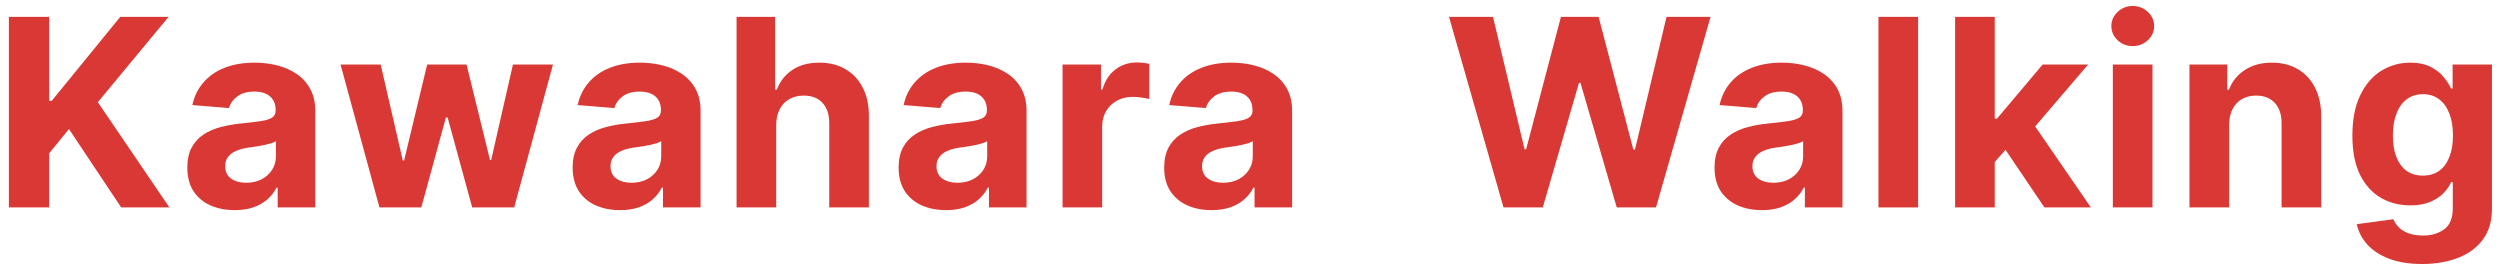
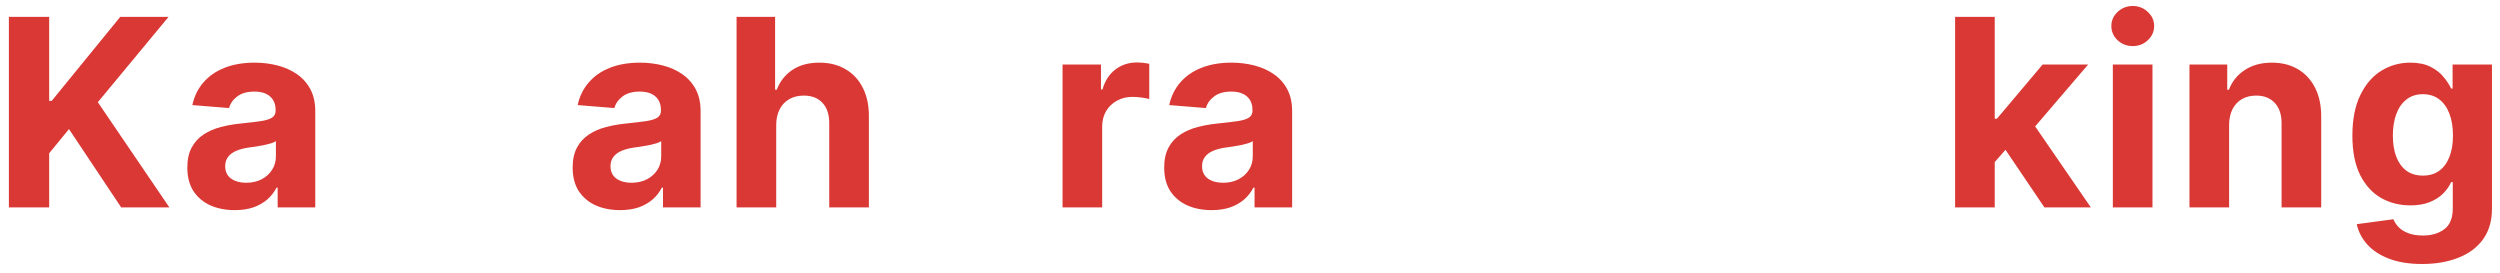
<svg xmlns="http://www.w3.org/2000/svg" width="229" height="25" viewBox="0 0 229 25" fill="none">
  <path d="M221.862 24.182C220.686 24.182 219.678 24.02 218.837 23.696C218.002 23.378 217.337 22.943 216.842 22.392C216.348 21.841 216.027 21.222 215.879 20.534L219.237 20.082C219.34 20.344 219.502 20.588 219.723 20.815C219.945 21.043 220.237 21.224 220.601 21.361C220.97 21.503 221.419 21.574 221.948 21.574C222.737 21.574 223.388 21.381 223.899 20.994C224.416 20.614 224.675 19.974 224.675 19.077V16.682H224.521C224.362 17.046 224.124 17.389 223.806 17.713C223.487 18.037 223.078 18.301 222.578 18.506C222.078 18.71 221.482 18.812 220.788 18.812C219.806 18.812 218.911 18.585 218.104 18.131C217.303 17.671 216.664 16.969 216.186 16.026C215.715 15.077 215.479 13.878 215.479 12.429C215.479 10.946 215.72 9.707 216.203 8.713C216.686 7.719 217.328 6.974 218.129 6.48C218.936 5.986 219.82 5.739 220.78 5.739C221.513 5.739 222.127 5.864 222.621 6.114C223.115 6.358 223.513 6.665 223.814 7.034C224.121 7.398 224.357 7.756 224.521 8.108H224.658V5.909H228.263V19.128C228.263 20.241 227.99 21.173 227.445 21.923C226.899 22.673 226.144 23.236 225.178 23.611C224.217 23.991 223.112 24.182 221.862 24.182ZM221.939 16.085C222.524 16.085 223.019 15.94 223.422 15.651C223.831 15.355 224.144 14.935 224.36 14.389C224.581 13.838 224.692 13.179 224.692 12.412C224.692 11.645 224.584 10.98 224.368 10.418C224.152 9.849 223.84 9.409 223.431 9.097C223.021 8.784 222.524 8.628 221.939 8.628C221.342 8.628 220.84 8.79 220.431 9.114C220.021 9.432 219.712 9.875 219.502 10.443C219.291 11.011 219.186 11.668 219.186 12.412C219.186 13.168 219.291 13.821 219.502 14.372C219.717 14.918 220.027 15.341 220.431 15.642C220.84 15.938 221.342 16.085 221.939 16.085Z" fill="#DA3834" />
  <path d="M204.186 11.432V19H200.555V5.909H204.015V8.219H204.169C204.458 7.457 204.944 6.855 205.626 6.412C206.308 5.963 207.135 5.739 208.106 5.739C209.015 5.739 209.808 5.938 210.484 6.335C211.16 6.733 211.686 7.301 212.061 8.04C212.436 8.773 212.623 9.648 212.623 10.665V19H208.992V11.312C208.998 10.511 208.794 9.886 208.379 9.438C207.964 8.983 207.393 8.756 206.666 8.756C206.177 8.756 205.745 8.861 205.37 9.071C205.001 9.281 204.711 9.588 204.501 9.991C204.296 10.389 204.191 10.869 204.186 11.432Z" fill="#DA3834" />
  <path d="M193.536 19V5.909H197.167V19H193.536ZM195.36 4.222C194.82 4.222 194.357 4.043 193.971 3.685C193.59 3.321 193.4 2.886 193.4 2.381C193.4 1.881 193.59 1.452 193.971 1.094C194.357 0.73 194.82 0.548 195.36 0.548C195.9 0.548 196.36 0.73 196.74 1.094C197.127 1.452 197.32 1.881 197.32 2.381C197.32 2.886 197.127 3.321 196.74 3.685C196.36 4.043 195.9 4.222 195.36 4.222Z" fill="#DA3834" />
  <path d="M182.377 15.233L182.385 10.878H182.914L187.107 5.909H191.275L185.641 12.489H184.78L182.377 15.233ZM179.087 19V1.545H182.718V19H179.087ZM187.269 19L183.417 13.298L185.837 10.733L191.522 19H187.269Z" fill="#DA3834" />
-   <path d="M175.699 1.545V19H172.068V1.545H175.699Z" fill="#DA3834" />
-   <path d="M161.399 19.247C160.564 19.247 159.82 19.102 159.166 18.812C158.513 18.517 157.996 18.082 157.615 17.509C157.24 16.929 157.053 16.207 157.053 15.344C157.053 14.617 157.186 14.006 157.453 13.511C157.72 13.017 158.084 12.619 158.544 12.318C159.004 12.017 159.527 11.79 160.112 11.636C160.703 11.483 161.322 11.375 161.97 11.312C162.732 11.233 163.345 11.159 163.811 11.091C164.277 11.017 164.615 10.909 164.825 10.767C165.036 10.625 165.141 10.415 165.141 10.136V10.085C165.141 9.545 164.97 9.128 164.629 8.832C164.294 8.537 163.817 8.389 163.197 8.389C162.544 8.389 162.024 8.534 161.638 8.824C161.251 9.108 160.996 9.466 160.871 9.898L157.513 9.625C157.683 8.83 158.018 8.142 158.518 7.563C159.018 6.977 159.663 6.528 160.453 6.216C161.249 5.898 162.169 5.739 163.215 5.739C163.942 5.739 164.638 5.824 165.303 5.994C165.973 6.165 166.567 6.429 167.084 6.787C167.607 7.145 168.018 7.605 168.32 8.168C168.621 8.724 168.771 9.392 168.771 10.171V19H165.328V17.185H165.226C165.016 17.594 164.734 17.955 164.382 18.267C164.03 18.574 163.607 18.815 163.112 18.991C162.618 19.162 162.047 19.247 161.399 19.247ZM162.439 16.741C162.973 16.741 163.445 16.636 163.854 16.426C164.263 16.21 164.584 15.921 164.817 15.557C165.05 15.193 165.166 14.781 165.166 14.321V12.932C165.053 13.006 164.896 13.074 164.697 13.136C164.504 13.193 164.286 13.247 164.041 13.298C163.797 13.344 163.553 13.386 163.308 13.426C163.064 13.46 162.842 13.492 162.643 13.52C162.217 13.582 161.845 13.682 161.527 13.818C161.209 13.955 160.962 14.139 160.786 14.372C160.609 14.599 160.521 14.883 160.521 15.224C160.521 15.719 160.7 16.097 161.058 16.358C161.422 16.614 161.882 16.741 162.439 16.741Z" fill="#DA3834" />
-   <path d="M137.722 19L132.728 1.545H136.759L139.649 13.673H139.793L142.981 1.545H146.433L149.612 13.699H149.765L152.654 1.545H156.686L151.691 19H148.095L144.771 7.588H144.634L141.319 19H137.722Z" fill="#DA3834" />
  <path d="M110.987 19.247C110.152 19.247 109.407 19.102 108.754 18.812C108.101 18.517 107.584 18.082 107.203 17.509C106.828 16.929 106.64 16.207 106.64 15.344C106.64 14.617 106.774 14.006 107.041 13.511C107.308 13.017 107.672 12.619 108.132 12.318C108.592 12.017 109.115 11.79 109.7 11.636C110.291 11.483 110.91 11.375 111.558 11.312C112.319 11.233 112.933 11.159 113.399 11.091C113.865 11.017 114.203 10.909 114.413 10.767C114.623 10.625 114.728 10.415 114.728 10.136V10.085C114.728 9.545 114.558 9.128 114.217 8.832C113.882 8.537 113.405 8.389 112.785 8.389C112.132 8.389 111.612 8.534 111.226 8.824C110.839 9.108 110.584 9.466 110.459 9.898L107.101 9.625C107.271 8.83 107.606 8.142 108.106 7.563C108.606 6.977 109.251 6.528 110.041 6.216C110.836 5.898 111.757 5.739 112.802 5.739C113.53 5.739 114.226 5.824 114.89 5.994C115.561 6.165 116.155 6.429 116.672 6.787C117.194 7.145 117.606 7.605 117.907 8.168C118.209 8.724 118.359 9.392 118.359 10.171V19H114.916V17.185H114.814C114.603 17.594 114.322 17.955 113.97 18.267C113.618 18.574 113.194 18.815 112.7 18.991C112.206 19.162 111.635 19.247 110.987 19.247ZM112.027 16.741C112.561 16.741 113.032 16.636 113.442 16.426C113.851 16.21 114.172 15.921 114.405 15.557C114.638 15.193 114.754 14.781 114.754 14.321V12.932C114.64 13.006 114.484 13.074 114.285 13.136C114.092 13.193 113.873 13.247 113.629 13.298C113.385 13.344 113.14 13.386 112.896 13.426C112.652 13.46 112.43 13.492 112.231 13.52C111.805 13.582 111.433 13.682 111.115 13.818C110.797 13.955 110.549 14.139 110.373 14.372C110.197 14.599 110.109 14.883 110.109 15.224C110.109 15.719 110.288 16.097 110.646 16.358C111.01 16.614 111.47 16.741 112.027 16.741Z" fill="#DA3834" />
  <path d="M97.329 19V5.909H100.849V8.193H100.985C101.224 7.381 101.624 6.767 102.187 6.352C102.749 5.932 103.397 5.722 104.13 5.722C104.312 5.722 104.508 5.733 104.718 5.756C104.928 5.778 105.113 5.81 105.272 5.849V9.071C105.101 9.02 104.866 8.974 104.565 8.935C104.263 8.895 103.988 8.875 103.738 8.875C103.204 8.875 102.726 8.992 102.306 9.224C101.891 9.452 101.562 9.77 101.317 10.179C101.079 10.588 100.959 11.06 100.959 11.594V19H97.329Z" fill="#DA3834" />
-   <path d="M86.66 19.247C85.825 19.247 85.08 19.102 84.427 18.812C83.773 18.517 83.256 18.082 82.876 17.509C82.501 16.929 82.313 16.207 82.313 15.344C82.313 14.617 82.447 14.006 82.714 13.511C82.981 13.017 83.344 12.619 83.805 12.318C84.265 12.017 84.788 11.79 85.373 11.636C85.964 11.483 86.583 11.375 87.231 11.312C87.992 11.233 88.606 11.159 89.072 11.091C89.538 11.017 89.876 10.909 90.086 10.767C90.296 10.625 90.401 10.415 90.401 10.136V10.085C90.401 9.545 90.231 9.128 89.89 8.832C89.555 8.537 89.077 8.389 88.458 8.389C87.805 8.389 87.285 8.534 86.898 8.824C86.512 9.108 86.256 9.466 86.131 9.898L82.773 9.625C82.944 8.83 83.279 8.142 83.779 7.563C84.279 6.977 84.924 6.528 85.714 6.216C86.509 5.898 87.43 5.739 88.475 5.739C89.202 5.739 89.898 5.824 90.563 5.994C91.234 6.165 91.827 6.429 92.344 6.787C92.867 7.145 93.279 7.605 93.58 8.168C93.881 8.724 94.032 9.392 94.032 10.171V19H90.589V17.185H90.487C90.276 17.594 89.995 17.955 89.643 18.267C89.29 18.574 88.867 18.815 88.373 18.991C87.879 19.162 87.308 19.247 86.66 19.247ZM87.7 16.741C88.234 16.741 88.705 16.636 89.114 16.426C89.523 16.21 89.844 15.921 90.077 15.557C90.31 15.193 90.427 14.781 90.427 14.321V12.932C90.313 13.006 90.157 13.074 89.958 13.136C89.765 13.193 89.546 13.247 89.302 13.298C89.058 13.344 88.813 13.386 88.569 13.426C88.325 13.46 88.103 13.492 87.904 13.52C87.478 13.582 87.106 13.682 86.788 13.818C86.469 13.955 86.222 14.139 86.046 14.372C85.87 14.599 85.782 14.883 85.782 15.224C85.782 15.719 85.961 16.097 86.319 16.358C86.683 16.614 87.143 16.741 87.7 16.741Z" fill="#DA3834" />
  <path d="M71.101 11.432V19H67.47V1.545H70.999V8.219H71.152C71.448 7.446 71.925 6.841 72.584 6.403C73.243 5.96 74.07 5.739 75.064 5.739C75.973 5.739 76.766 5.938 77.442 6.335C78.124 6.727 78.652 7.293 79.027 8.031C79.408 8.764 79.595 9.642 79.59 10.665V19H75.959V11.312C75.965 10.506 75.76 9.878 75.345 9.429C74.936 8.98 74.362 8.756 73.624 8.756C73.129 8.756 72.692 8.861 72.311 9.071C71.936 9.281 71.641 9.588 71.425 9.991C71.215 10.389 71.107 10.869 71.101 11.432Z" fill="#DA3834" />
  <path d="M56.801 19.247C55.966 19.247 55.222 19.102 54.568 18.812C53.915 18.517 53.398 18.082 53.017 17.509C52.642 16.929 52.455 16.207 52.455 15.344C52.455 14.617 52.588 14.006 52.855 13.511C53.122 13.017 53.486 12.619 53.946 12.318C54.407 12.017 54.929 11.79 55.514 11.636C56.105 11.483 56.725 11.375 57.372 11.312C58.134 11.233 58.747 11.159 59.213 11.091C59.679 11.017 60.017 10.909 60.227 10.767C60.438 10.625 60.543 10.415 60.543 10.136V10.085C60.543 9.545 60.372 9.128 60.032 8.832C59.696 8.537 59.219 8.389 58.6 8.389C57.946 8.389 57.426 8.534 57.04 8.824C56.654 9.108 56.398 9.466 56.273 9.898L52.915 9.625C53.085 8.83 53.421 8.142 53.921 7.563C54.421 6.977 55.066 6.528 55.855 6.216C56.651 5.898 57.571 5.739 58.617 5.739C59.344 5.739 60.04 5.824 60.705 5.994C61.375 6.165 61.969 6.429 62.486 6.787C63.009 7.145 63.421 7.605 63.722 8.168C64.023 8.724 64.174 9.392 64.174 10.171V19H60.73V17.185H60.628C60.418 17.594 60.137 17.955 59.784 18.267C59.432 18.574 59.009 18.815 58.514 18.991C58.02 19.162 57.449 19.247 56.801 19.247ZM57.841 16.741C58.375 16.741 58.847 16.636 59.256 16.426C59.665 16.21 59.986 15.921 60.219 15.557C60.452 15.193 60.568 14.781 60.568 14.321V12.932C60.455 13.006 60.298 13.074 60.1 13.136C59.907 13.193 59.688 13.247 59.443 13.298C59.199 13.344 58.955 13.386 58.71 13.426C58.466 13.46 58.245 13.492 58.046 13.52C57.62 13.582 57.247 13.682 56.929 13.818C56.611 13.955 56.364 14.139 56.188 14.372C56.012 14.599 55.923 14.883 55.923 15.224C55.923 15.719 56.102 16.097 56.46 16.358C56.824 16.614 57.284 16.741 57.841 16.741Z" fill="#DA3834" />
-   <path d="M34.757 19L31.194 5.909H34.867L36.896 14.705H37.015L39.129 5.909H42.734L44.882 14.653H44.992L46.987 5.909H50.652L47.098 19H43.254L41.004 10.767H40.842L38.592 19H34.757Z" fill="#DA3834" />
  <path d="M21.505 19.247C20.67 19.247 19.926 19.102 19.273 18.812C18.619 18.517 18.102 18.082 17.721 17.509C17.346 16.929 17.159 16.207 17.159 15.344C17.159 14.617 17.292 14.006 17.559 13.511C17.826 13.017 18.19 12.619 18.65 12.318C19.11 12.017 19.633 11.79 20.218 11.636C20.809 11.483 21.429 11.375 22.076 11.312C22.838 11.233 23.451 11.159 23.917 11.091C24.383 11.017 24.721 10.909 24.931 10.767C25.142 10.625 25.247 10.415 25.247 10.136V10.085C25.247 9.545 25.076 9.128 24.735 8.832C24.4 8.537 23.923 8.389 23.304 8.389C22.65 8.389 22.13 8.534 21.744 8.824C21.358 9.108 21.102 9.466 20.977 9.898L17.619 9.625C17.79 8.83 18.125 8.142 18.625 7.563C19.125 6.977 19.77 6.528 20.559 6.216C21.355 5.898 22.275 5.739 23.321 5.739C24.048 5.739 24.744 5.824 25.409 5.994C26.079 6.165 26.673 6.429 27.19 6.787C27.713 7.145 28.125 7.605 28.426 8.168C28.727 8.724 28.878 9.392 28.878 10.171V19H25.434V17.185H25.332C25.122 17.594 24.841 17.955 24.488 18.267C24.136 18.574 23.713 18.815 23.218 18.991C22.724 19.162 22.153 19.247 21.505 19.247ZM22.545 16.741C23.079 16.741 23.551 16.636 23.96 16.426C24.369 16.21 24.69 15.921 24.923 15.557C25.156 15.193 25.273 14.781 25.273 14.321V12.932C25.159 13.006 25.003 13.074 24.804 13.136C24.61 13.193 24.392 13.247 24.148 13.298C23.903 13.344 23.659 13.386 23.415 13.426C23.17 13.46 22.949 13.492 22.75 13.52C22.324 13.582 21.951 13.682 21.633 13.818C21.315 13.955 21.068 14.139 20.892 14.372C20.716 14.599 20.628 14.883 20.628 15.224C20.628 15.719 20.806 16.097 21.165 16.358C21.528 16.614 21.988 16.741 22.545 16.741Z" fill="#DA3834" />
  <path d="M0.814 19V1.545H4.504V9.241H4.734L11.015 1.545H15.439L8.961 9.361L15.515 19H11.101L6.319 11.824L4.504 14.04V19H0.814Z" fill="#DA3834" />
</svg>